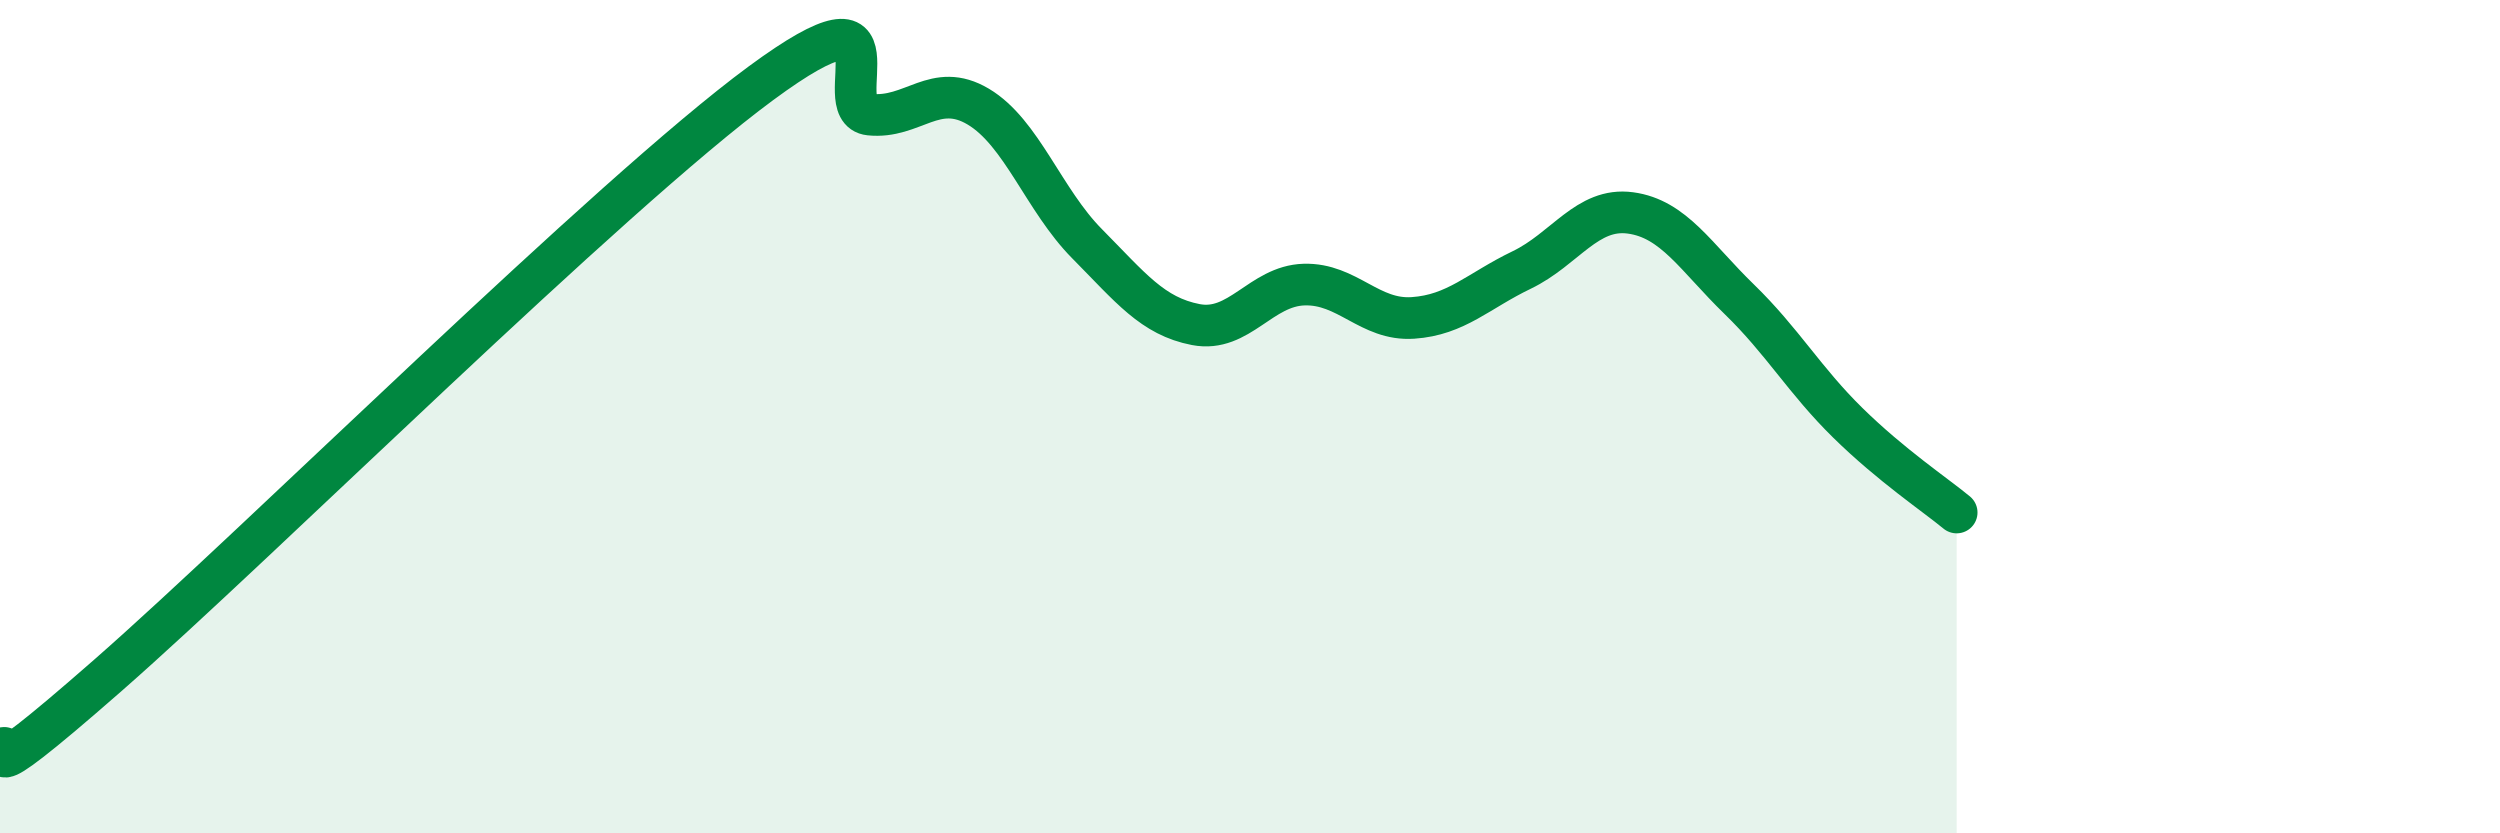
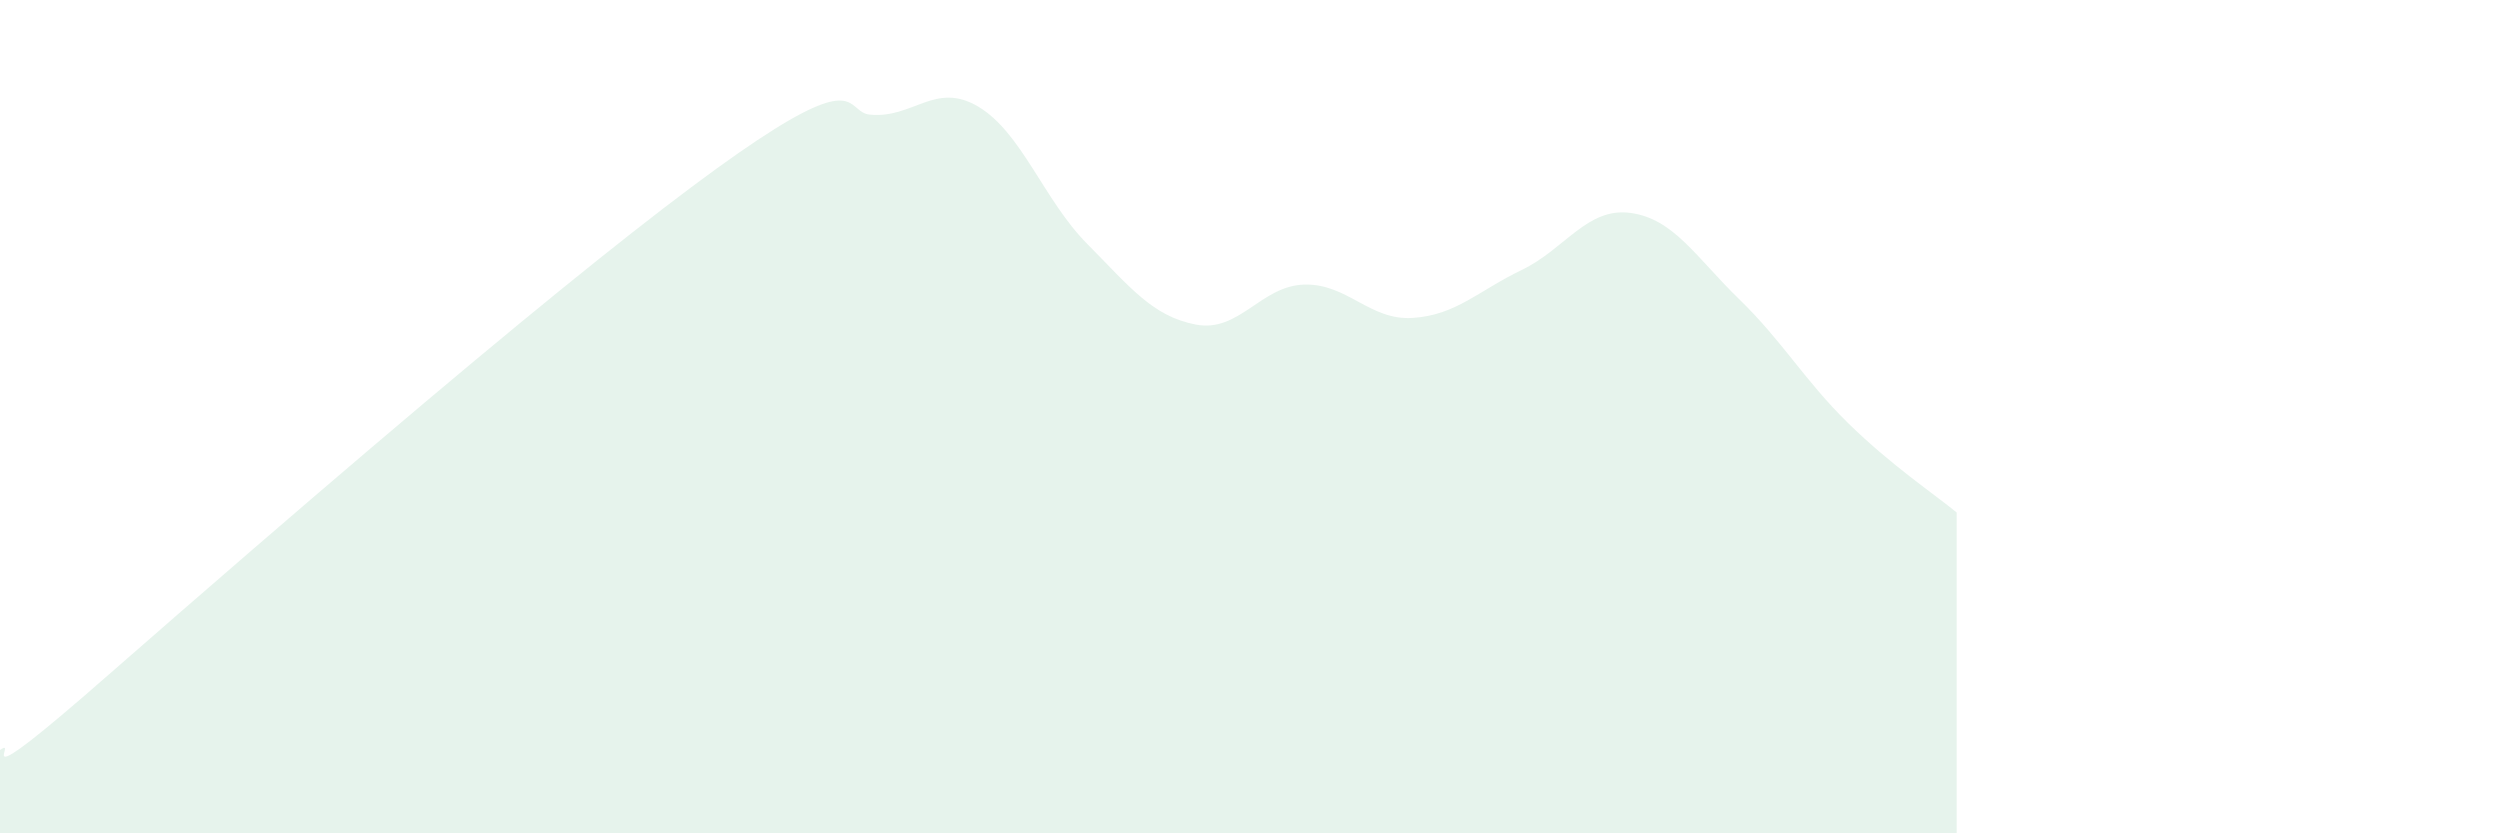
<svg xmlns="http://www.w3.org/2000/svg" width="60" height="20" viewBox="0 0 60 20">
-   <path d="M 0,18 C 0.52,17.64 -1.04,19.39 2.61,16.19 C 6.26,12.99 14.61,4.69 18.26,2 C 21.91,-0.69 19.83,2.64 20.87,2.75 C 21.91,2.86 22.44,1.94 23.48,2.56 C 24.52,3.18 25.05,4.8 26.09,5.85 C 27.13,6.9 27.66,7.59 28.7,7.79 C 29.74,7.99 30.26,6.86 31.3,6.83 C 32.34,6.8 32.87,7.7 33.91,7.63 C 34.95,7.56 35.48,6.98 36.52,6.48 C 37.56,5.98 38.09,4.97 39.13,5.11 C 40.17,5.25 40.7,6.17 41.74,7.18 C 42.78,8.19 43.31,9.13 44.35,10.15 C 45.39,11.17 46.44,11.87 46.96,12.3L46.96 20L0 20Z" fill="#008740" opacity="0.1" stroke-linecap="round" stroke-linejoin="round" />
-   <path d="M 0,18 C 0.52,17.64 -1.04,19.39 2.61,16.19 C 6.26,12.99 14.61,4.69 18.26,2 C 21.91,-0.69 19.83,2.64 20.87,2.75 C 21.91,2.86 22.44,1.94 23.48,2.56 C 24.52,3.18 25.05,4.8 26.09,5.85 C 27.13,6.9 27.66,7.59 28.7,7.79 C 29.74,7.99 30.26,6.86 31.3,6.83 C 32.34,6.8 32.87,7.7 33.91,7.63 C 34.95,7.56 35.48,6.98 36.52,6.48 C 37.56,5.98 38.09,4.97 39.13,5.11 C 40.17,5.25 40.7,6.17 41.74,7.18 C 42.78,8.19 43.31,9.13 44.35,10.15 C 45.39,11.17 46.44,11.87 46.96,12.3" stroke="#008740" stroke-width="1" fill="none" stroke-linecap="round" stroke-linejoin="round" />
+   <path d="M 0,18 C 0.52,17.64 -1.04,19.39 2.61,16.19 C 21.91,-0.69 19.83,2.64 20.87,2.75 C 21.91,2.86 22.44,1.94 23.48,2.56 C 24.52,3.18 25.05,4.8 26.09,5.85 C 27.13,6.9 27.66,7.59 28.7,7.79 C 29.74,7.99 30.26,6.86 31.3,6.83 C 32.34,6.8 32.87,7.7 33.91,7.63 C 34.95,7.56 35.48,6.98 36.52,6.48 C 37.56,5.98 38.09,4.97 39.13,5.11 C 40.17,5.25 40.7,6.17 41.74,7.18 C 42.78,8.19 43.31,9.13 44.35,10.15 C 45.39,11.17 46.44,11.87 46.96,12.3L46.96 20L0 20Z" fill="#008740" opacity="0.1" stroke-linecap="round" stroke-linejoin="round" />
</svg>